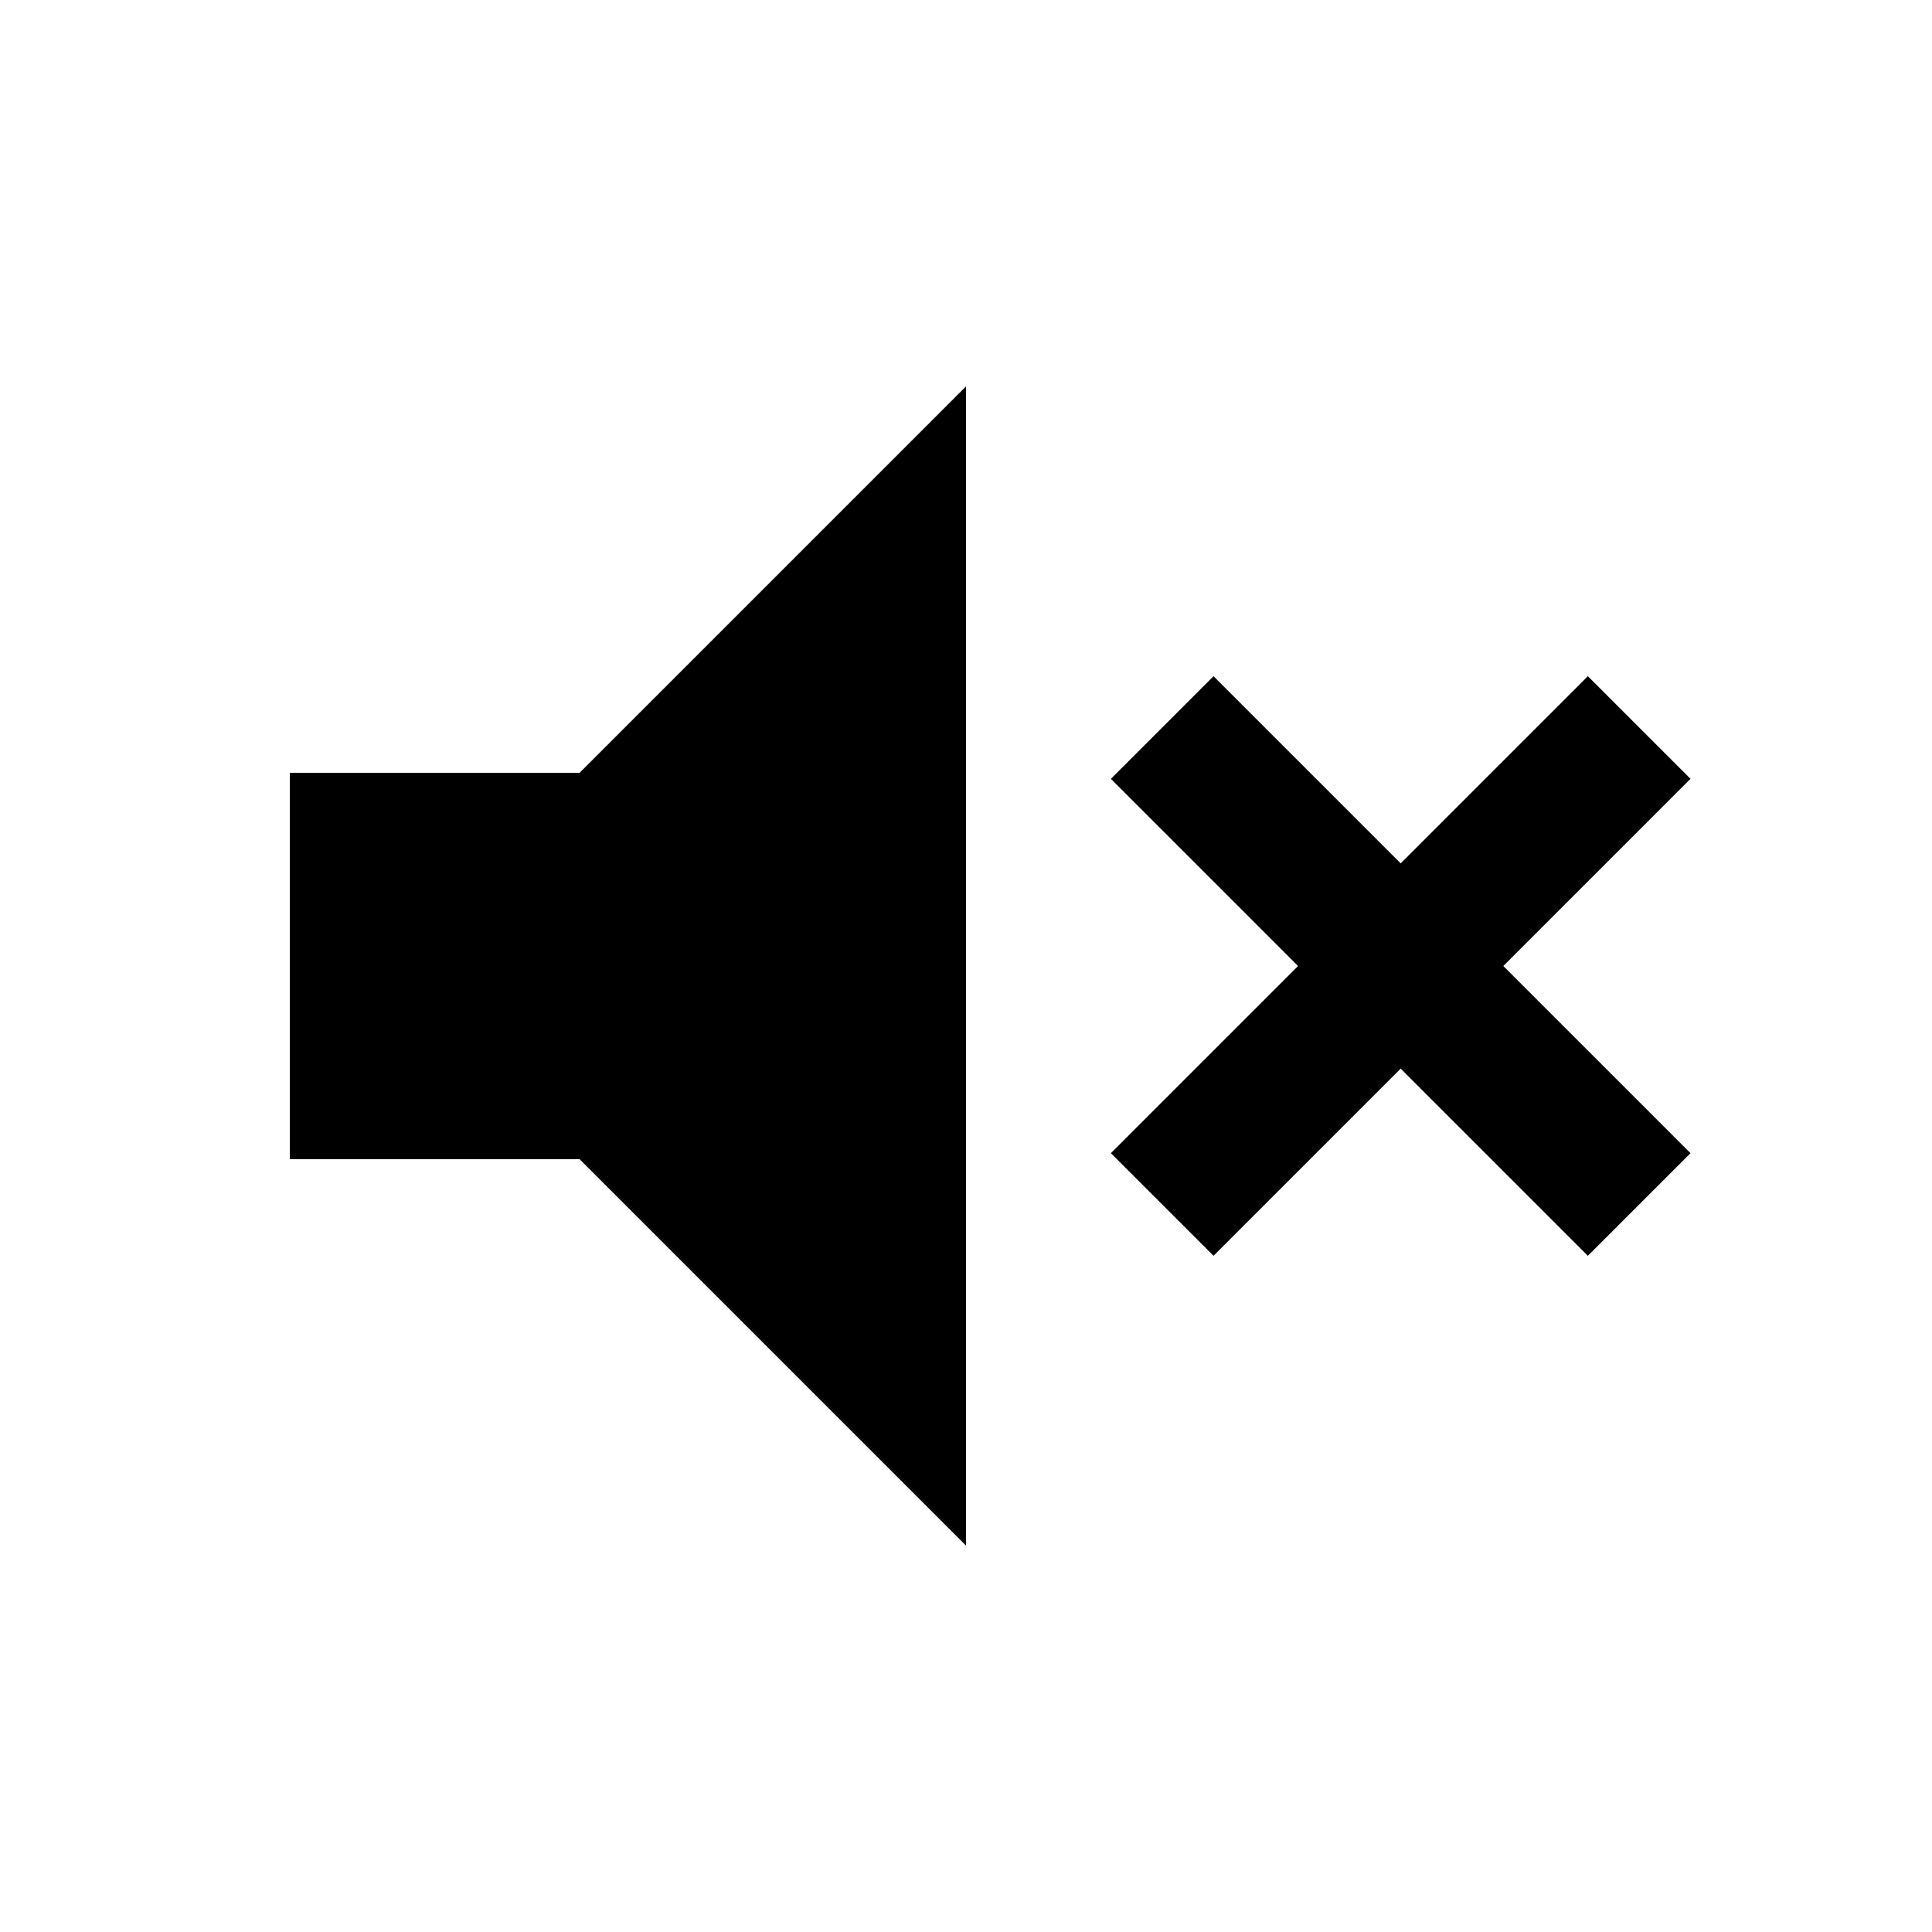
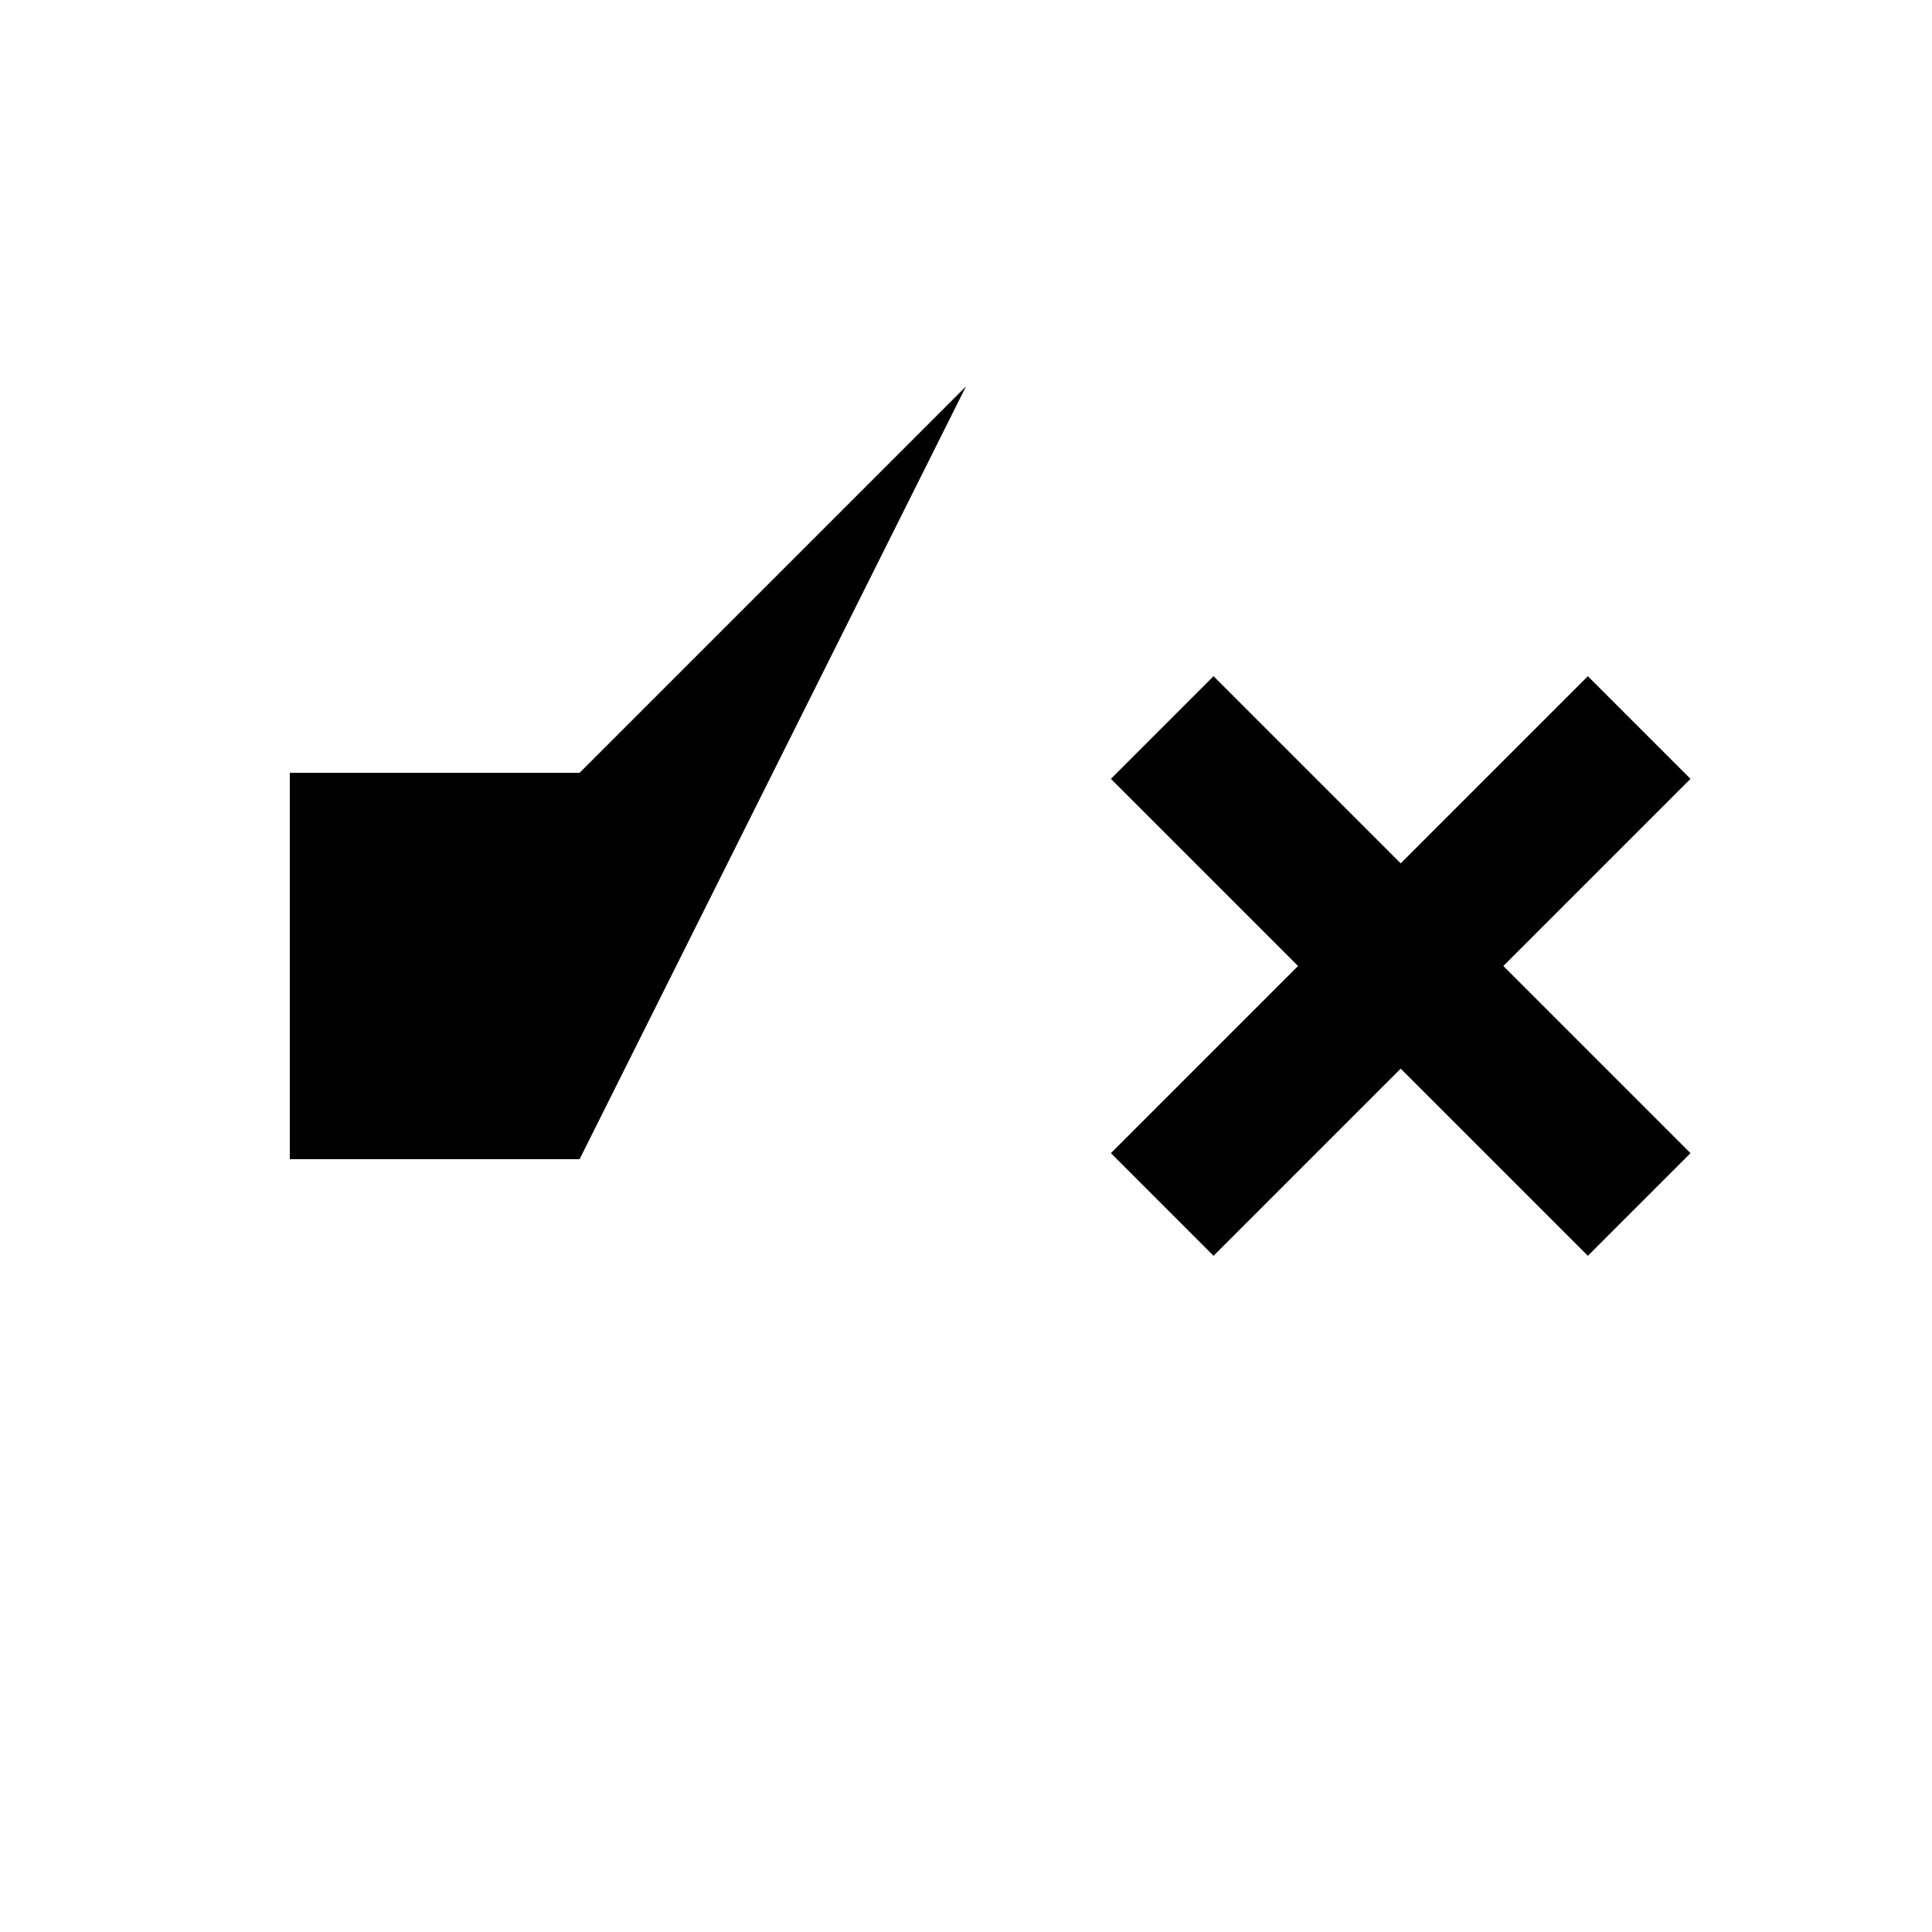
<svg xmlns="http://www.w3.org/2000/svg" height="20px" viewBox="0 -960 960 960" width="20px" fill="#000000">
-   <path d="m603-336-51-51 93-93-93-93 51-51 93 93 93-93 51 51-93 93 93 93-51 51-93-93-93 93Zm-459-48v-192h144l192-192v576L288-384H144Z" />
+   <path d="m603-336-51-51 93-93-93-93 51-51 93 93 93-93 51 51-93 93 93 93-51 51-93-93-93 93Zm-459-48v-192h144l192-192L288-384H144Z" />
</svg>